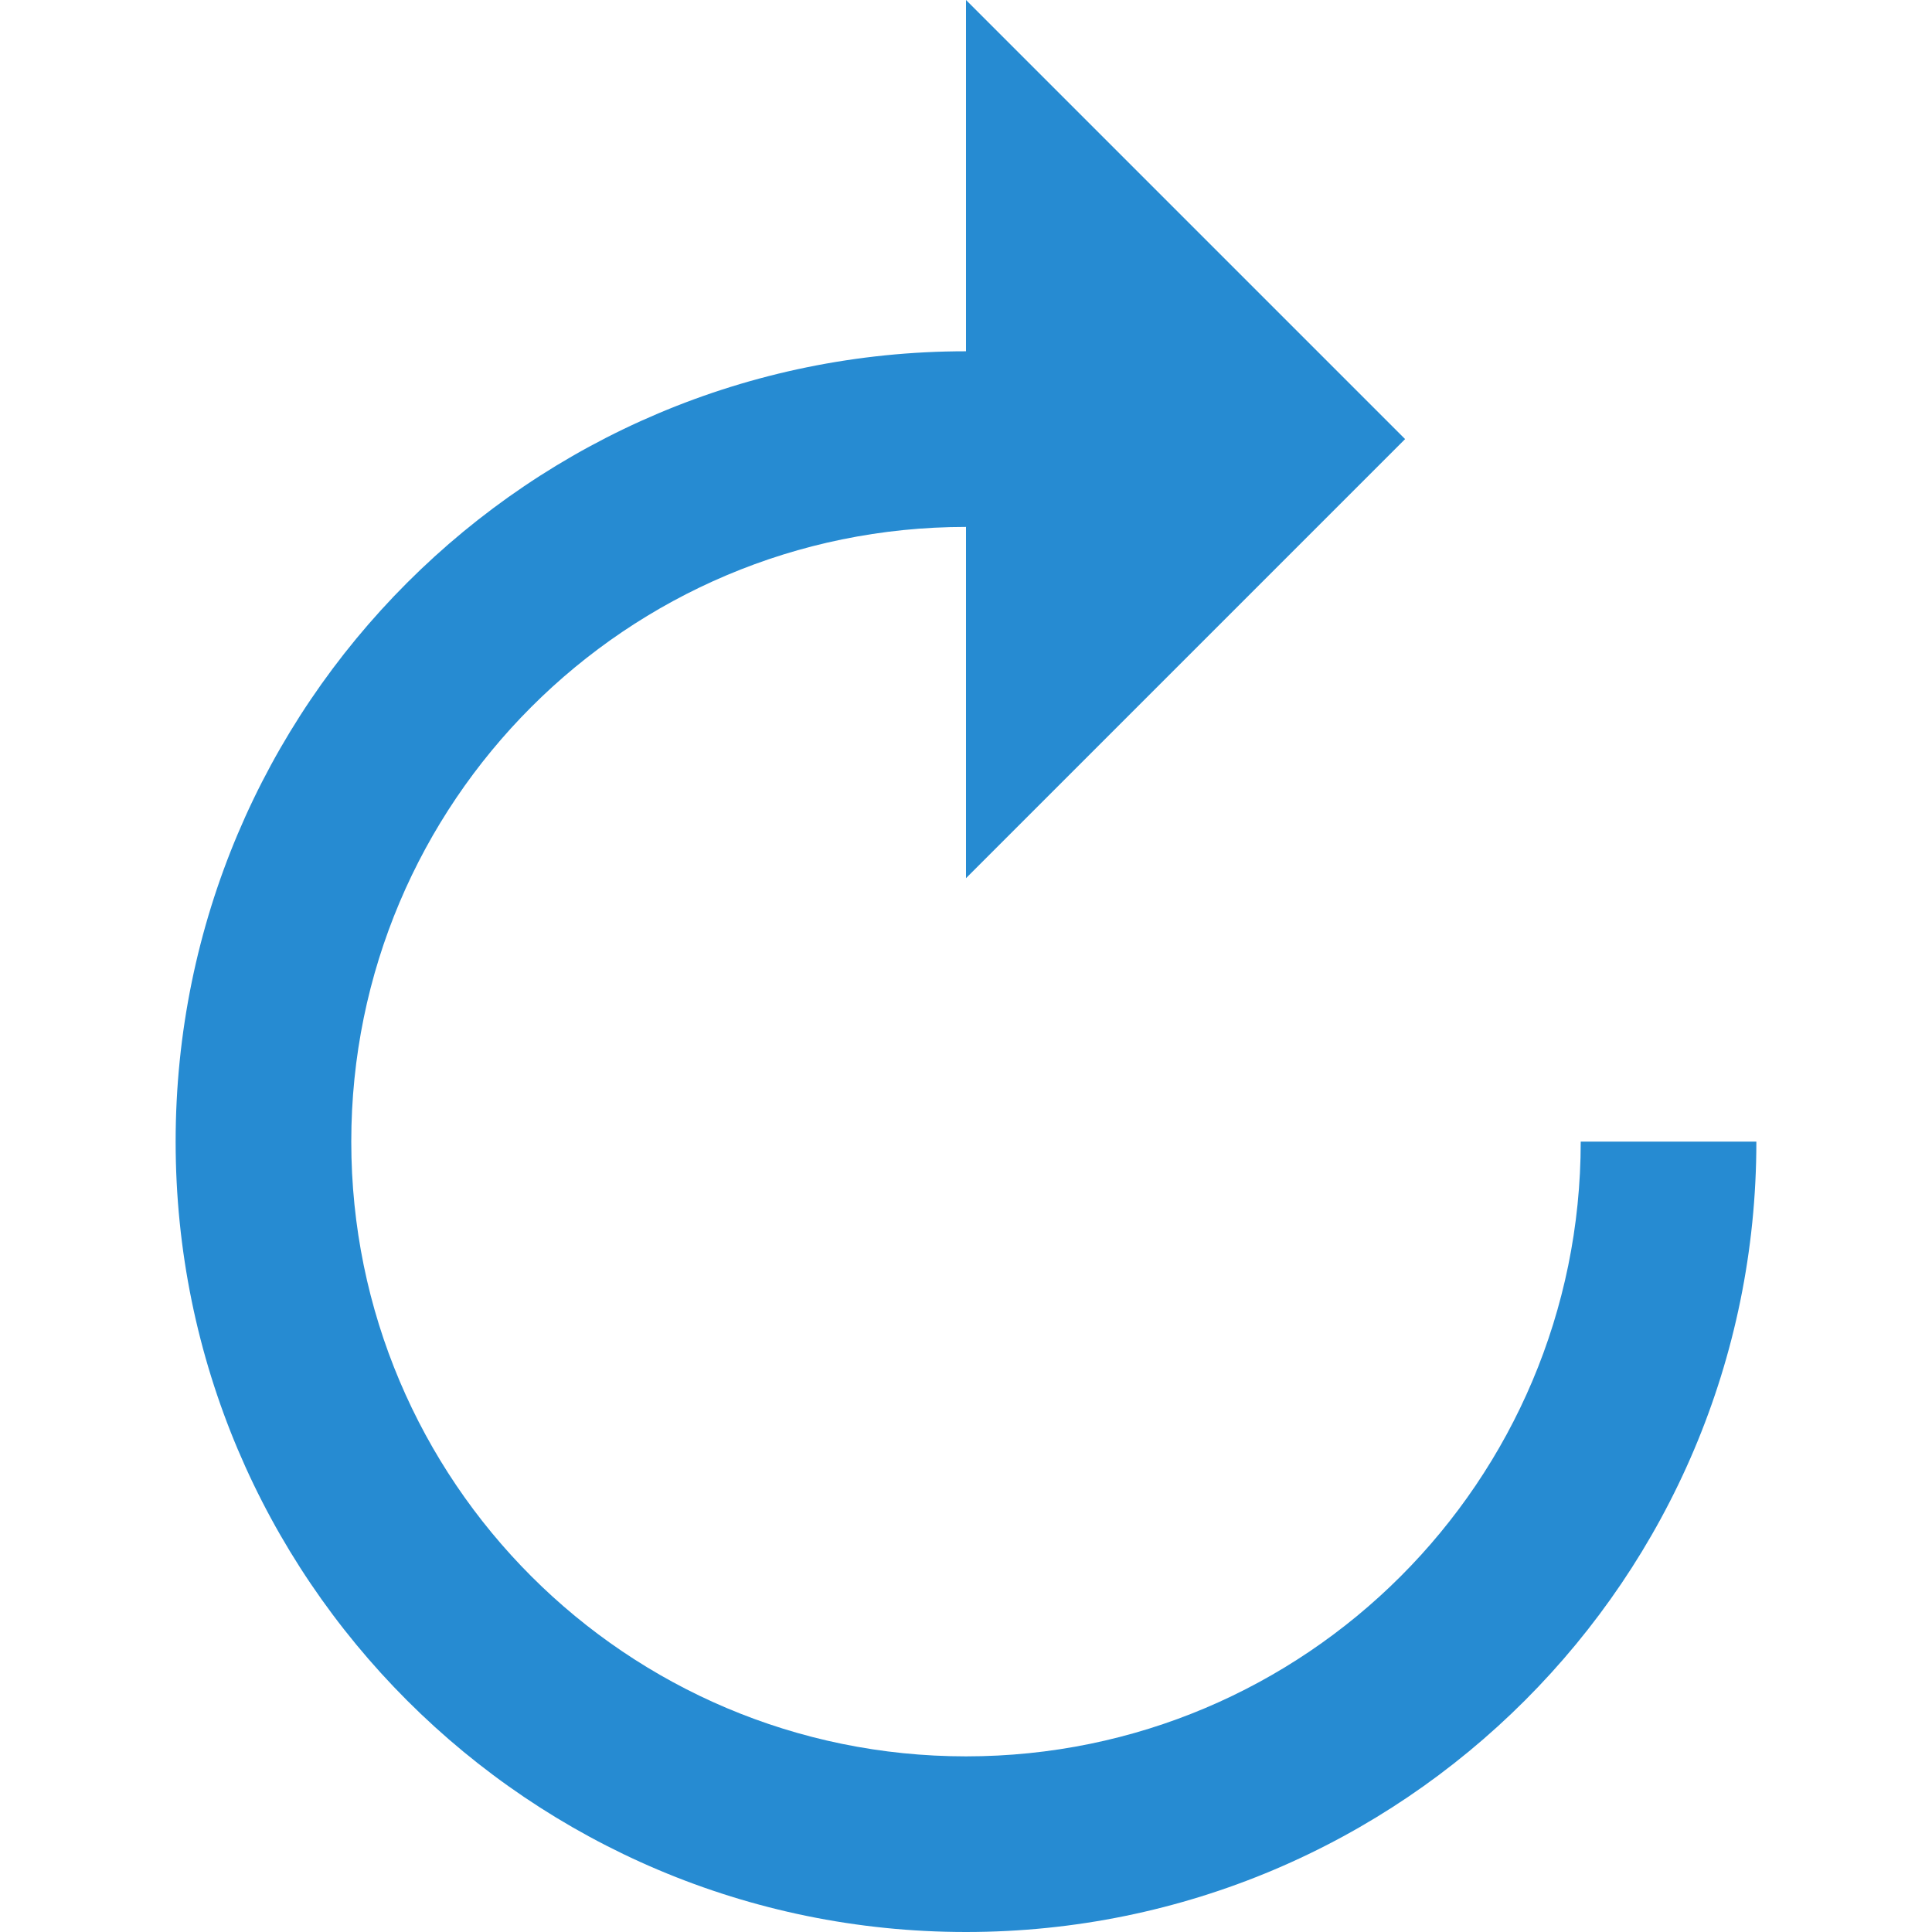
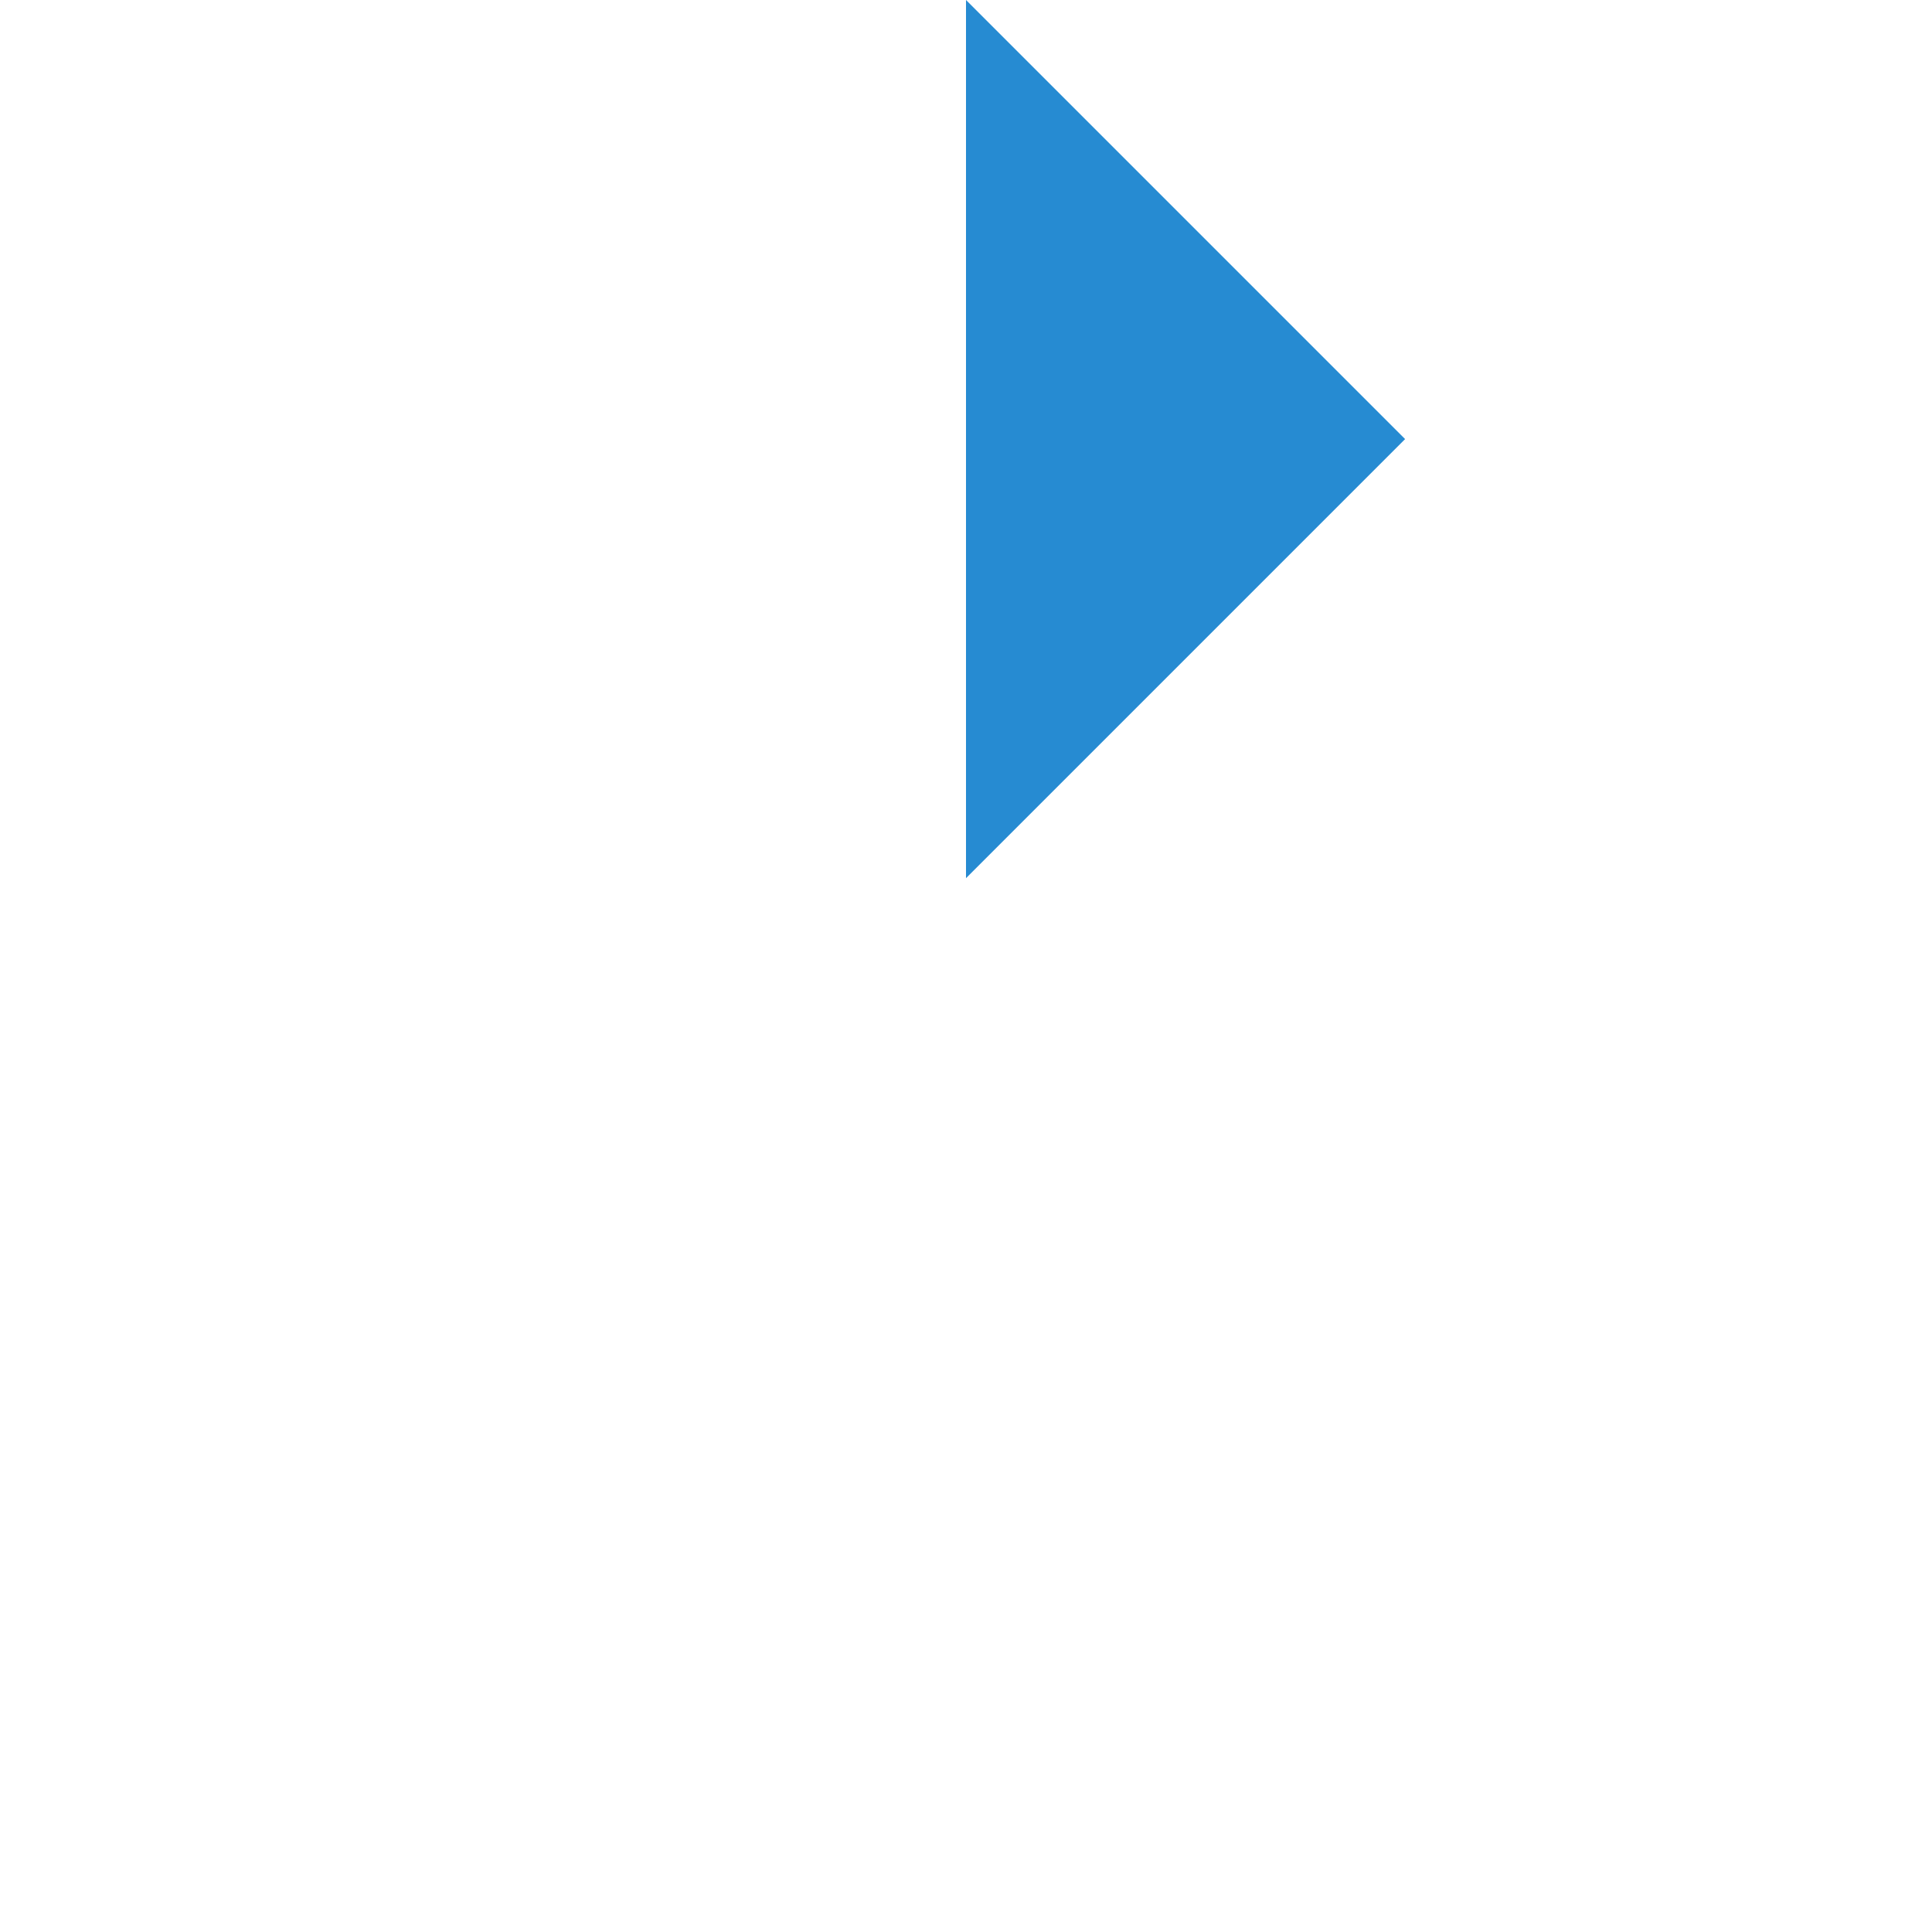
<svg xmlns="http://www.w3.org/2000/svg" width="22" height="22" viewBox="0 0 22 22">
  <g style="fill:#268bd2">
-     <path style="fill-rule:evenodd" d="M 2,13 C 2,8.029 6.029,4 11,4 l 0,2 c -3.866,0 -7,3.134 -7,7 0,3.866 3.134,7 7,7 3.866,0 7,-3.134 7,-7 l 2,0 c 0,4.971 -4.029,9 -9,9 -4.971,0 -9,-4.029 -9,-9 z" />
    <path d="m 11,0 0,10 5,-5 z" />
  </g>
</svg>